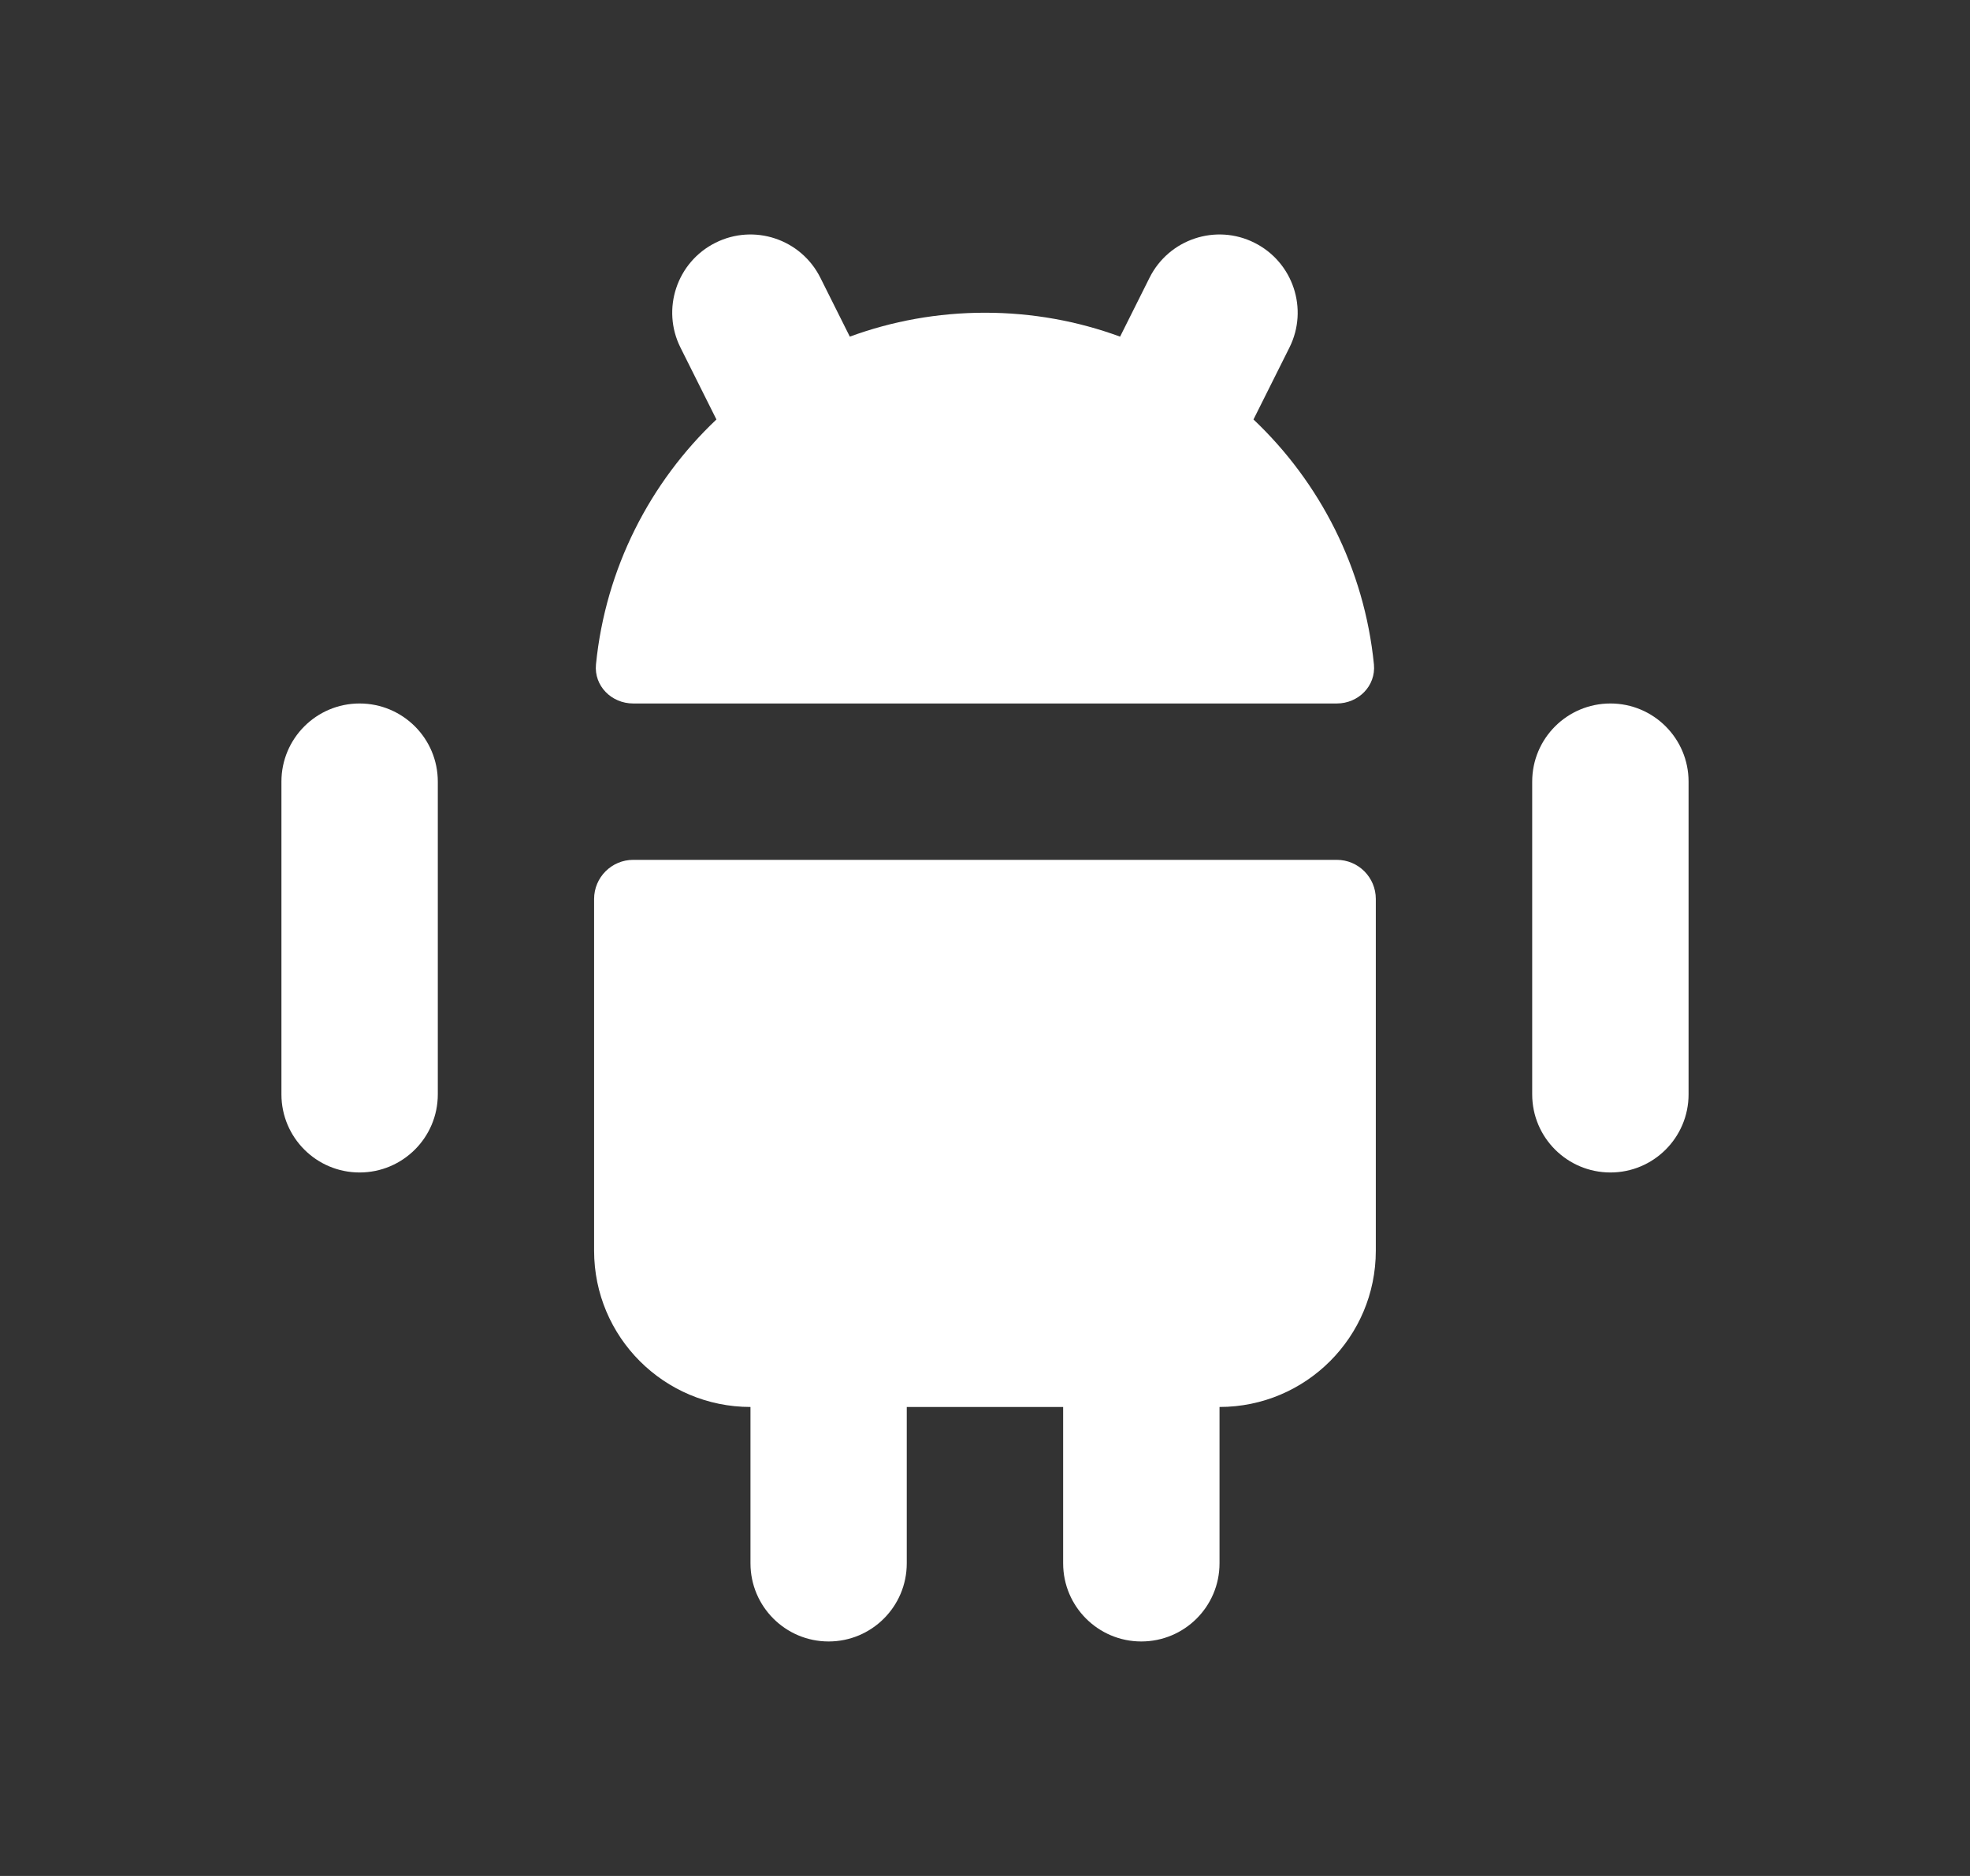
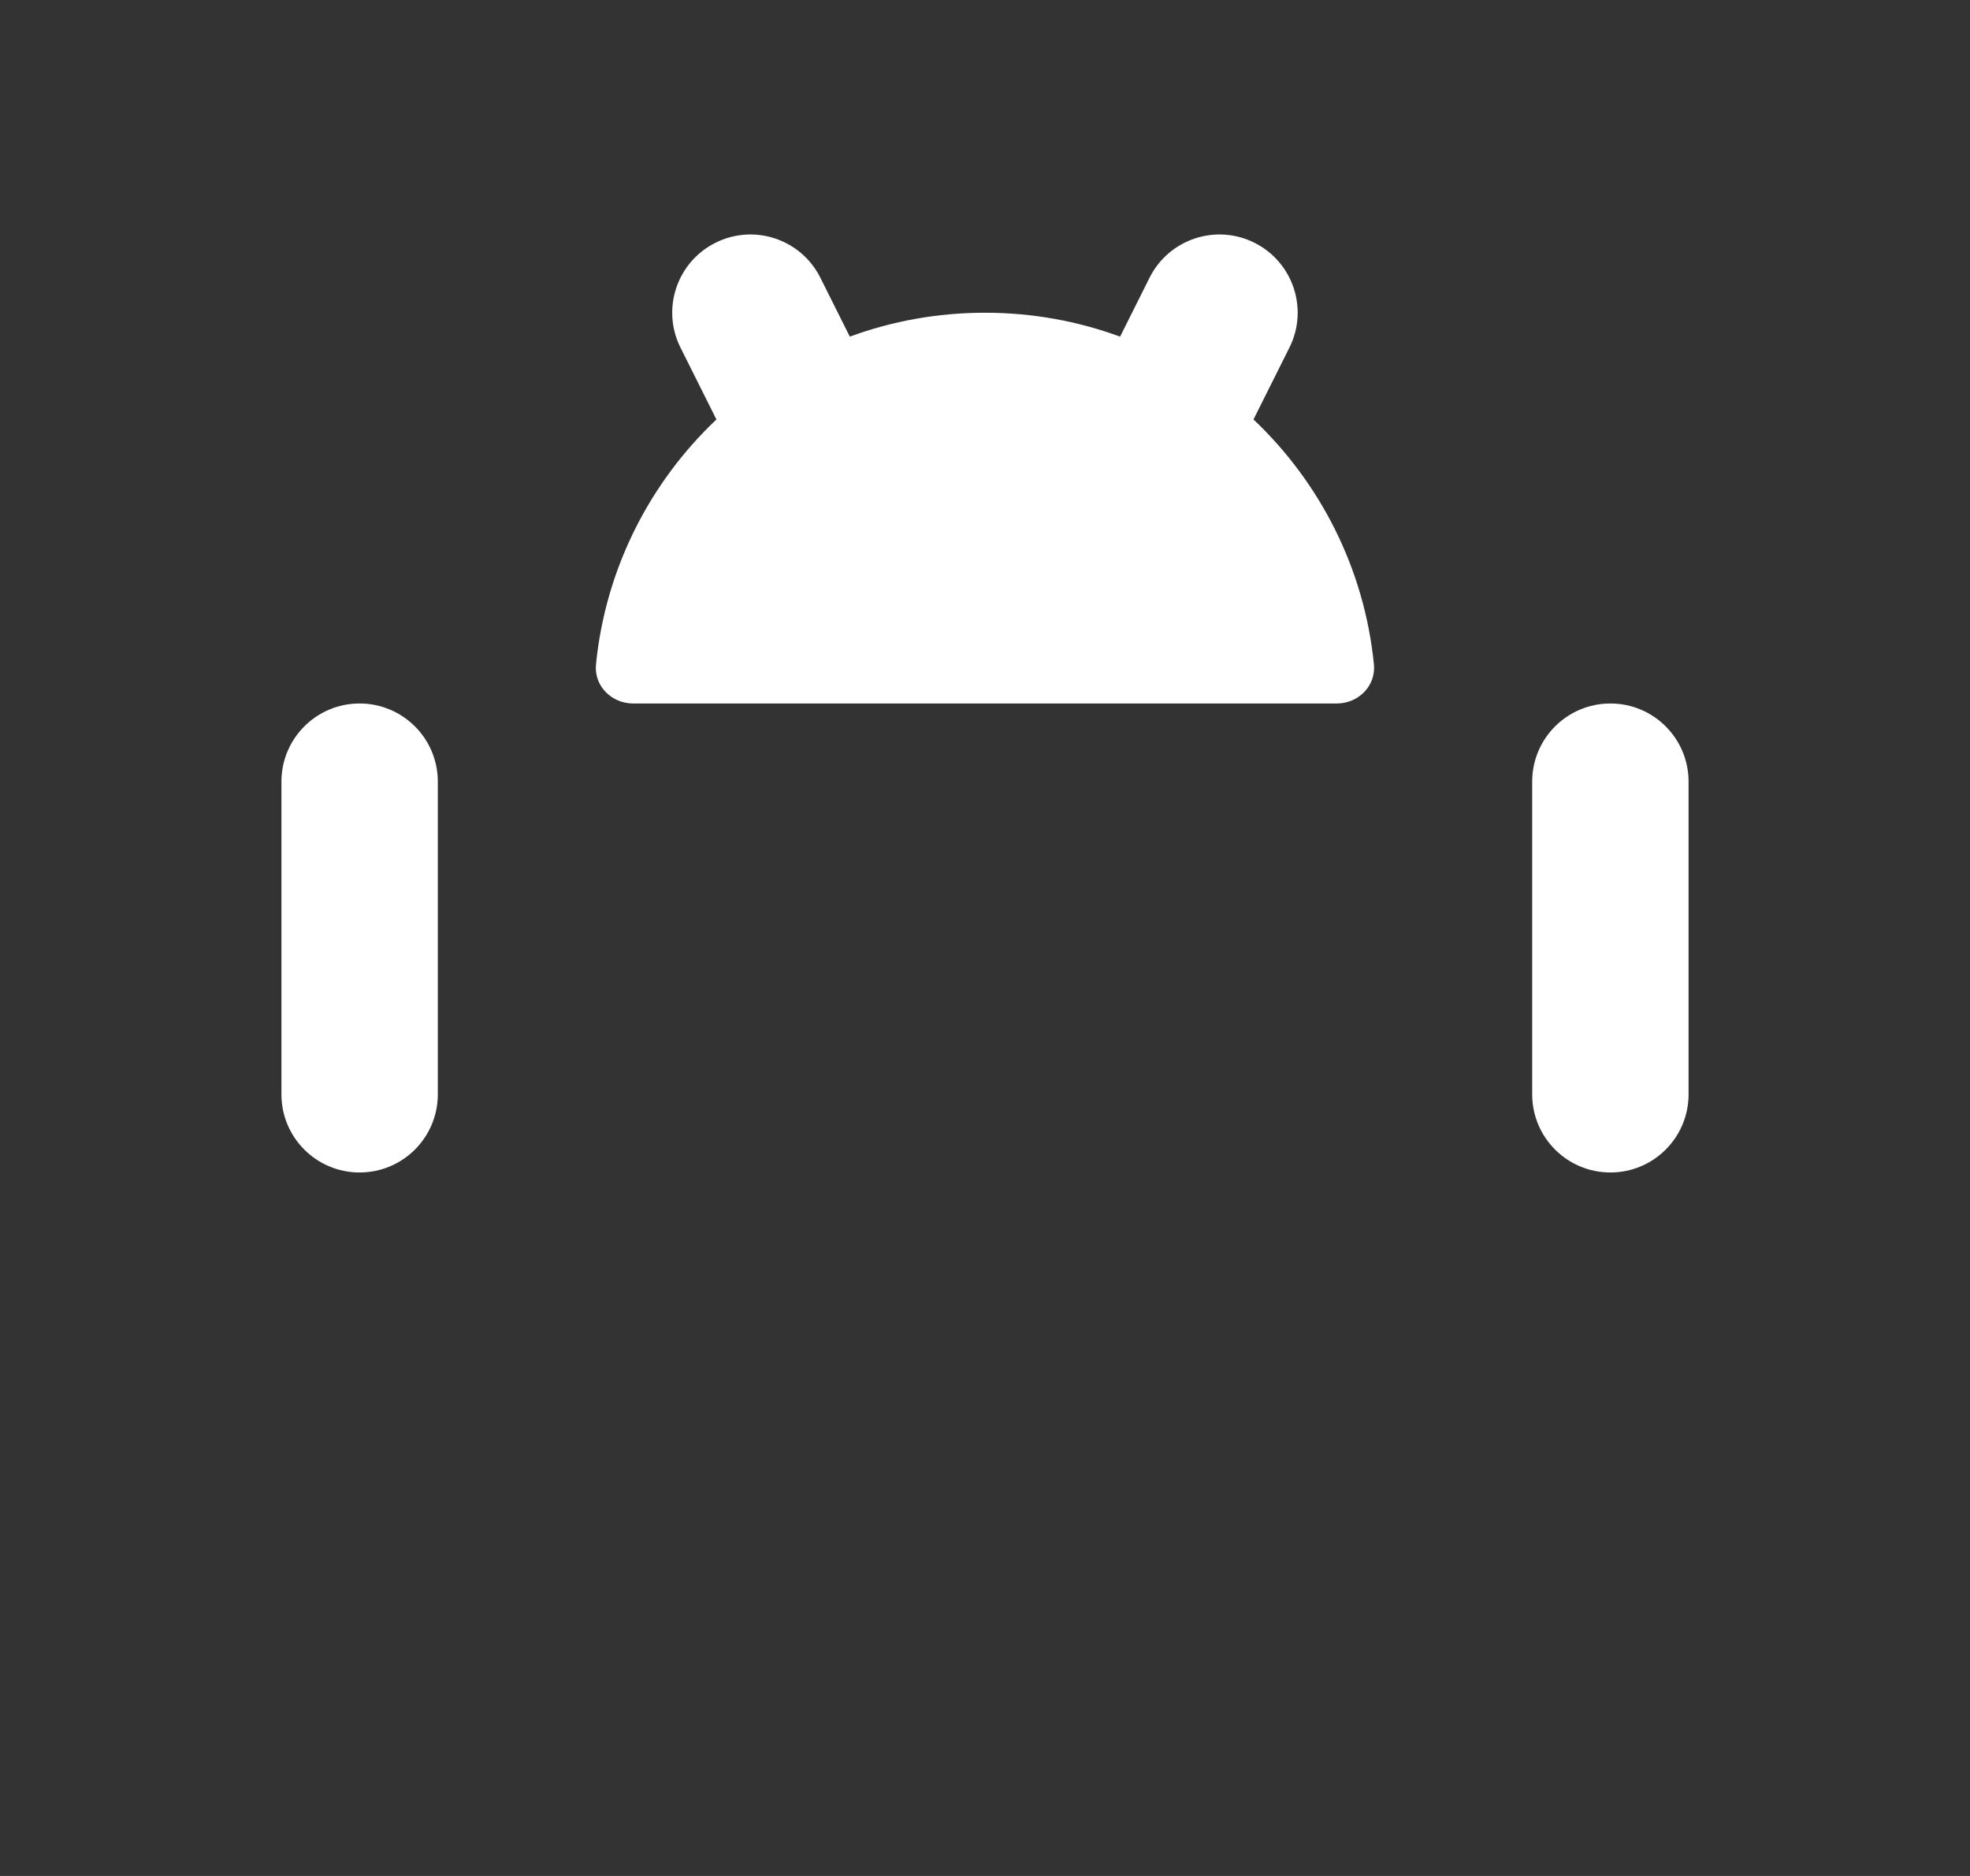
<svg xmlns="http://www.w3.org/2000/svg" width="21" height="20" viewBox="0 0 21 20" fill="none">
  <rect x="0" y="0" width="21" height="20" fill="#333333" stroke="none" />
  <path fill-rule="evenodd" clip-rule="evenodd" d="M3.833 7.5C3.373 7.5 3 7.873 3 8.333V11.667C3 12.127 3.373 12.5 3.833 12.5C4.294 12.5 4.667 12.127 4.667 11.667V8.333C4.667 7.873 4.294 7.5 3.833 7.5ZM17.167 7.5C16.706 7.5 16.333 7.873 16.333 8.333V11.667C16.333 12.127 16.706 12.5 17.167 12.5C17.627 12.5 18 12.127 18 11.667V8.333C18 7.873 17.627 7.5 17.167 7.5Z" fill="white" />
-   <path fill-rule="evenodd" clip-rule="evenodd" d="M6.333 13.334V9.584C6.333 9.354 6.52 9.167 6.75 9.167H14.25C14.48 9.167 14.666 9.354 14.666 9.584V13.334C14.666 14.254 13.92 15 13 15V16.667C13 17.127 12.627 17.5 12.166 17.5C11.706 17.5 11.333 17.127 11.333 16.667V15H9.666V16.667C9.666 17.127 9.293 17.5 8.833 17.5C8.373 17.5 8 17.127 8 16.667L8 15C7.079 15 6.333 14.254 6.333 13.334Z" fill="white" />
  <path fill-rule="evenodd" clip-rule="evenodd" d="M8.745 2.961C8.539 2.549 8.039 2.382 7.627 2.588C7.215 2.794 7.048 3.295 7.254 3.706L7.637 4.472C6.929 5.142 6.455 6.059 6.353 7.084C6.331 7.313 6.519 7.5 6.75 7.5H14.25C14.48 7.5 14.668 7.313 14.646 7.084C14.544 6.059 14.07 5.142 13.362 4.472L13.745 3.706C13.951 3.295 13.784 2.794 13.372 2.588C12.961 2.382 12.46 2.549 12.254 2.961L11.94 3.589C11.491 3.424 11.006 3.334 10.5 3.334C9.993 3.334 9.508 3.424 9.059 3.589L8.745 2.961Z" fill="white" />
</svg>